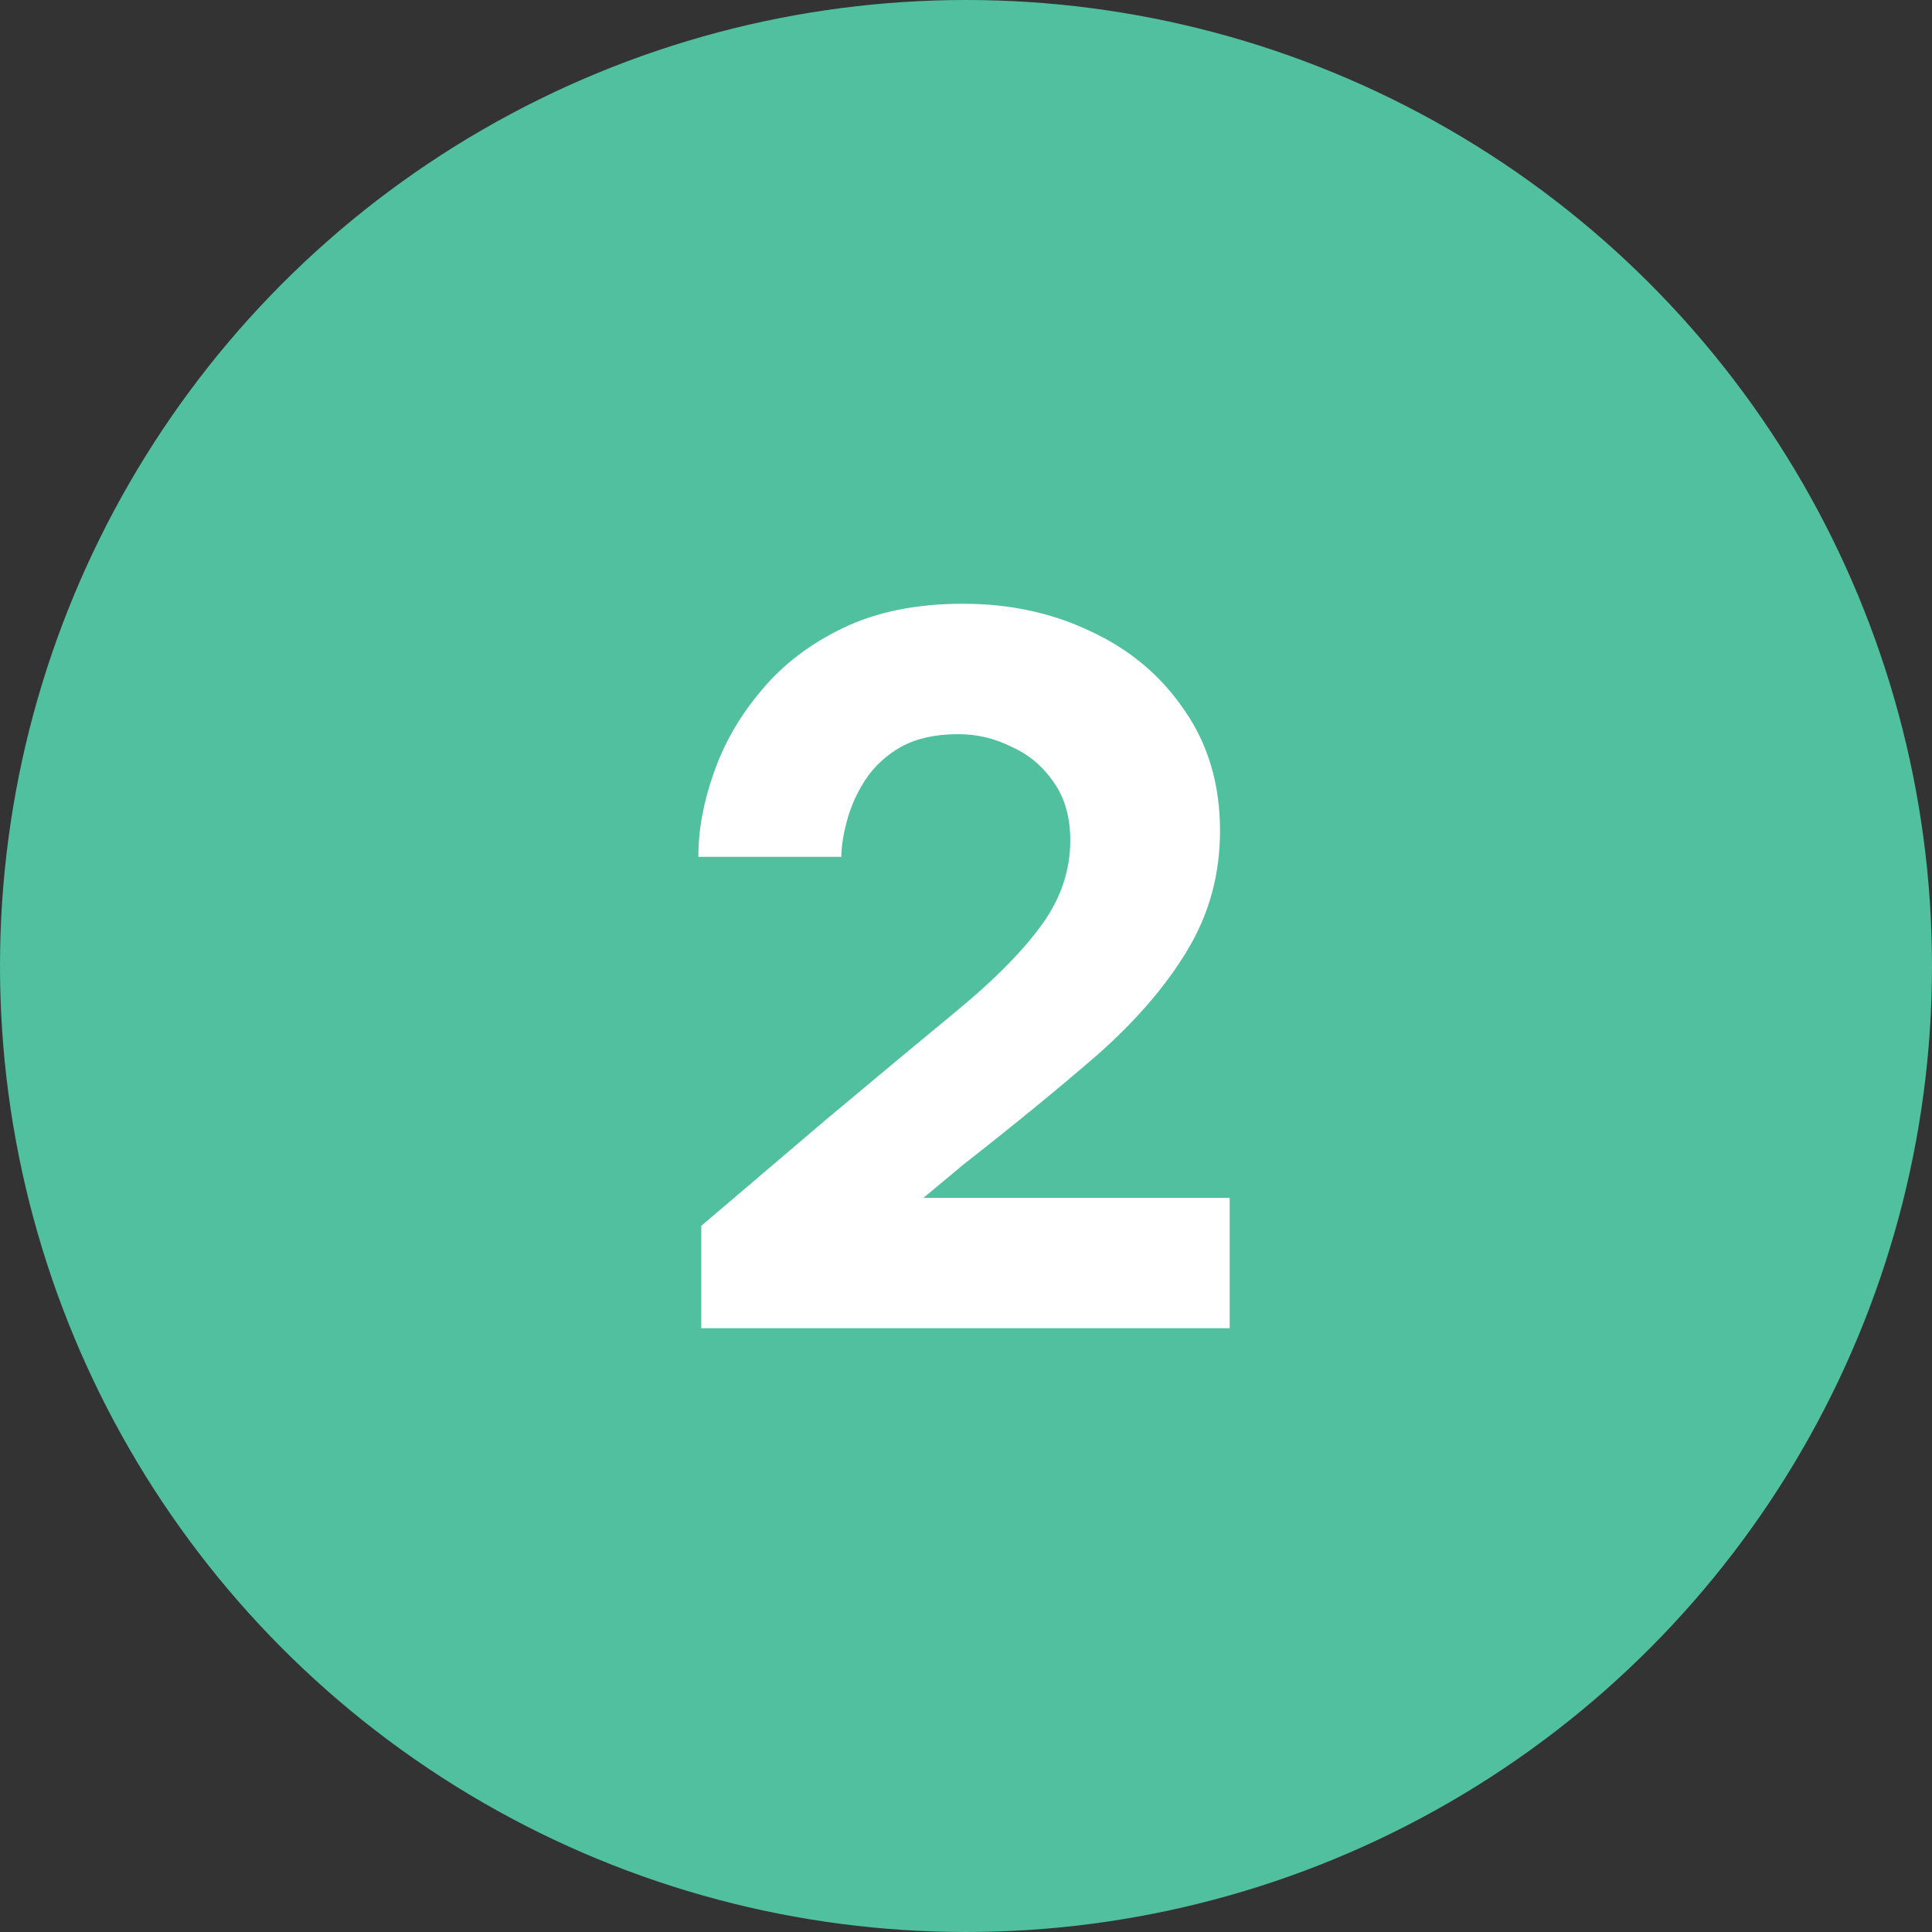
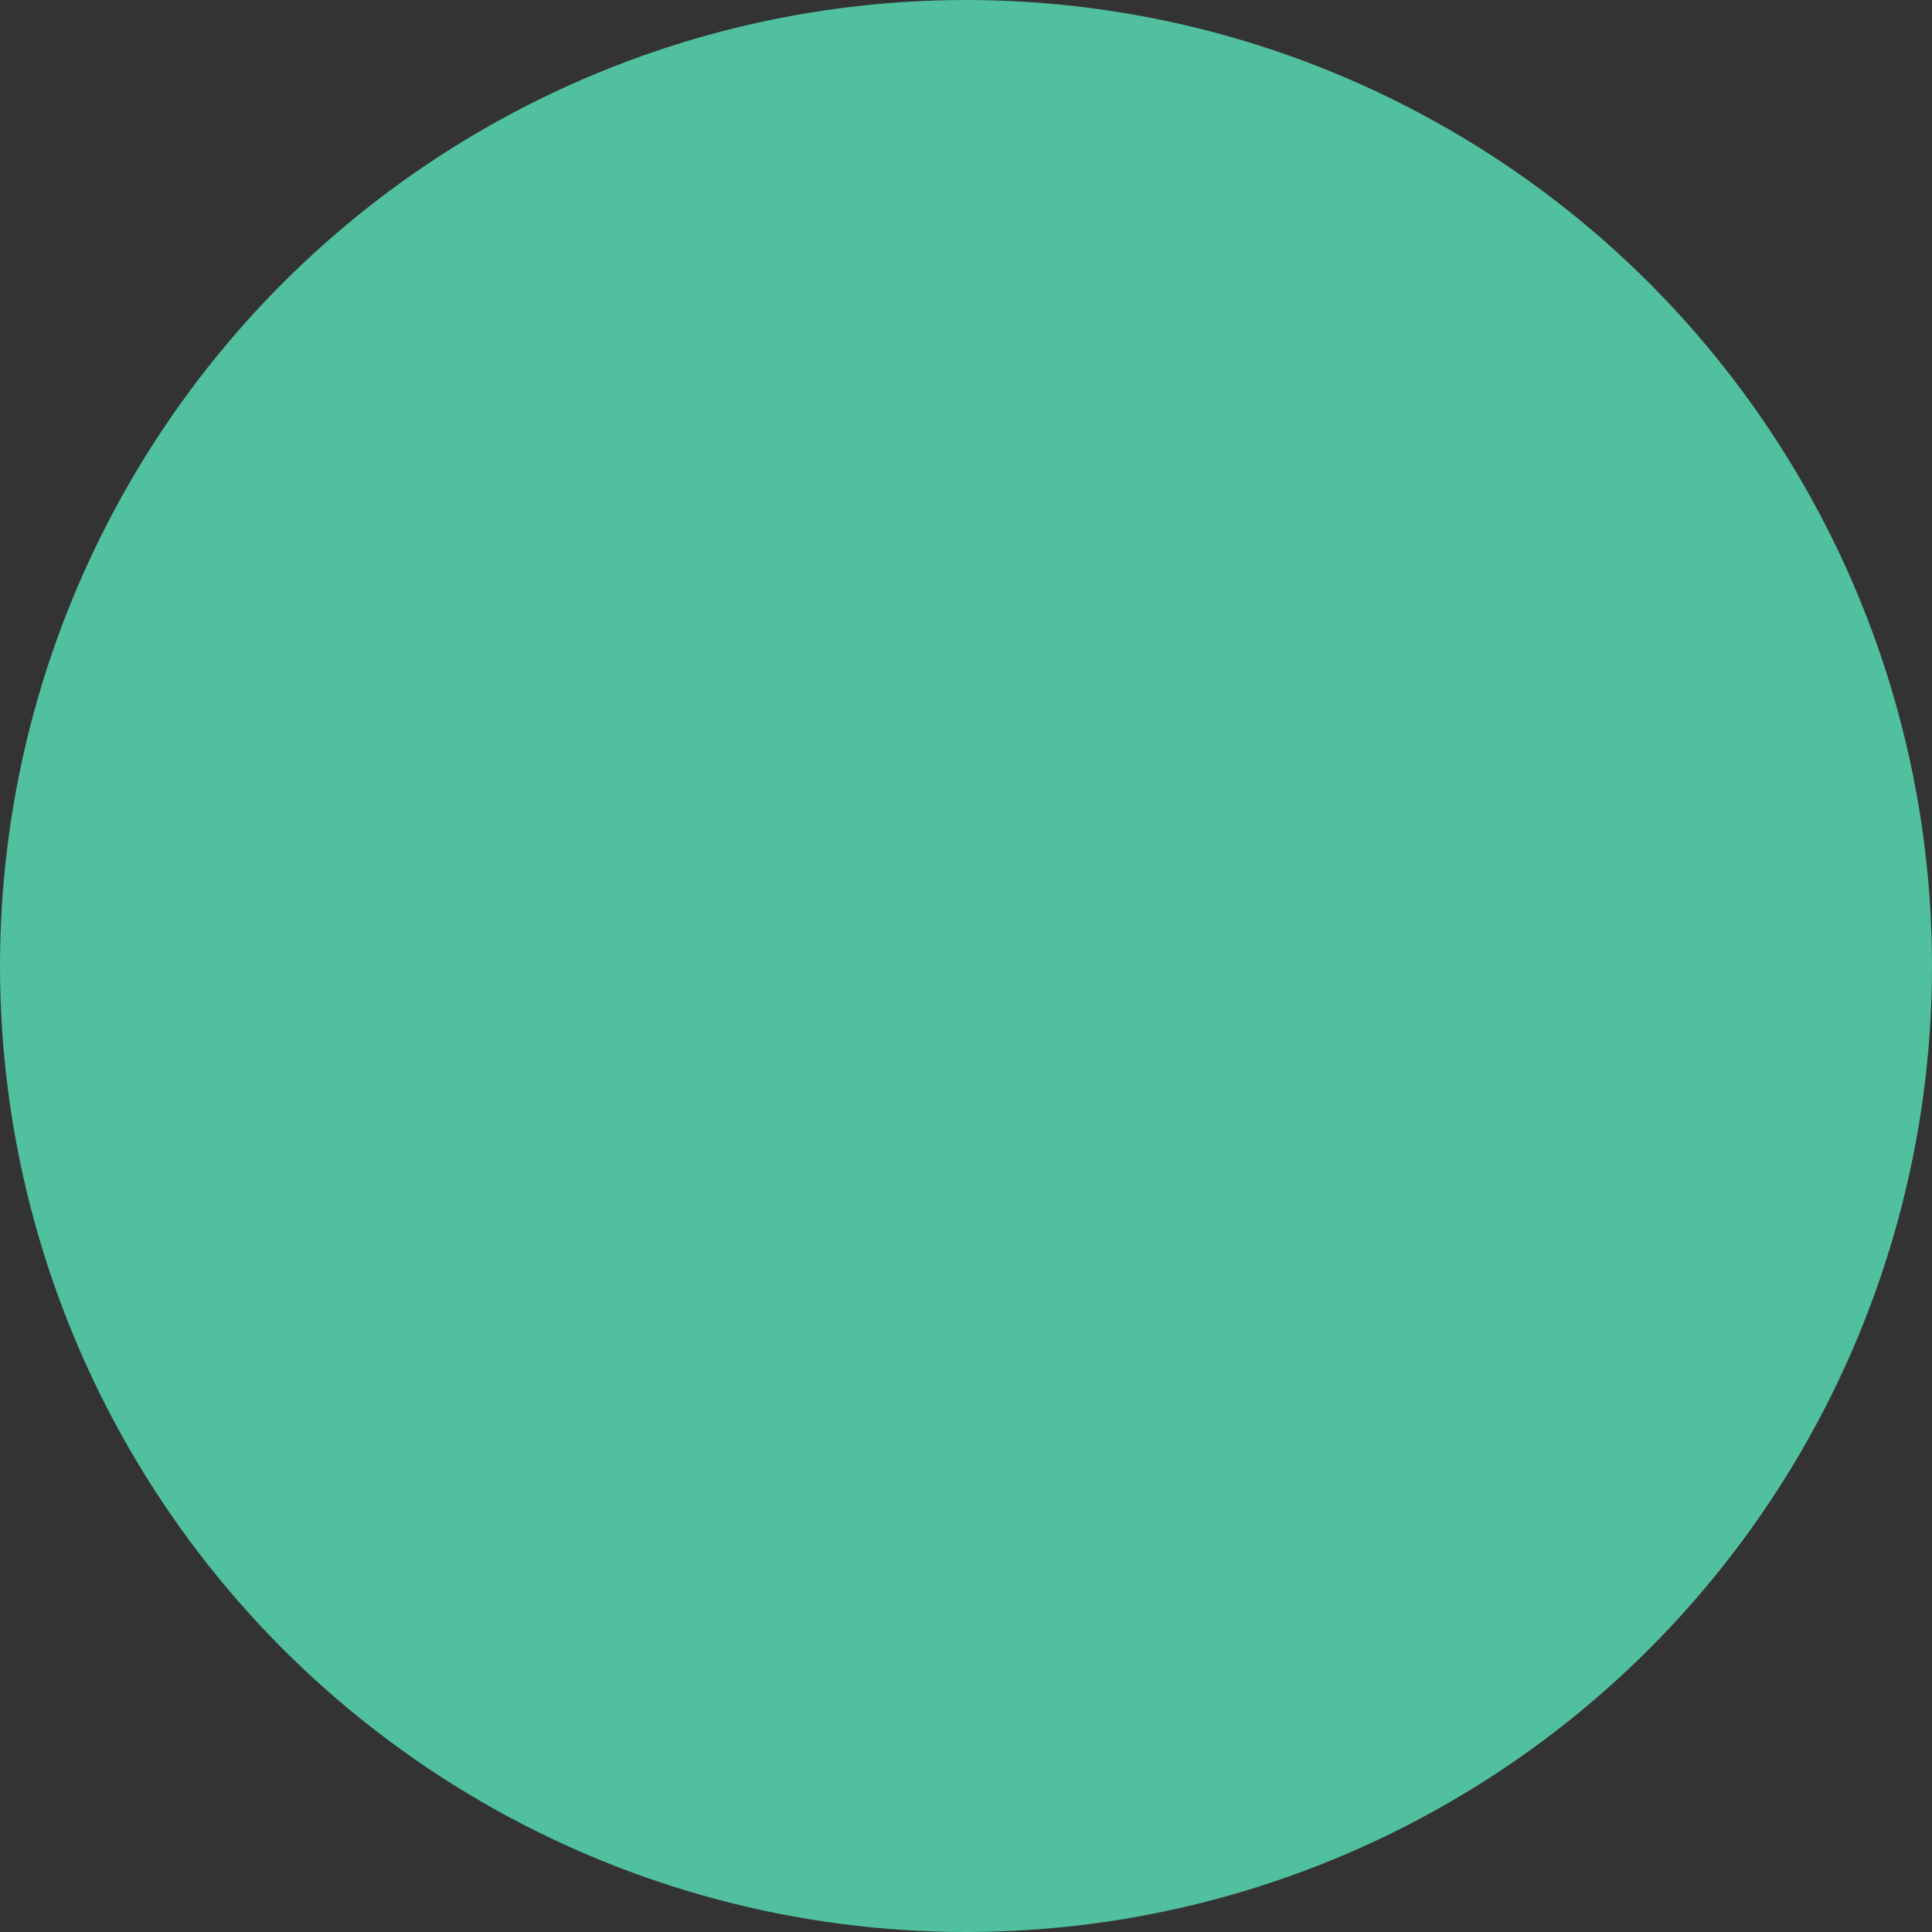
<svg xmlns="http://www.w3.org/2000/svg" width="48" height="48" viewBox="0 0 48 48" fill="none">
  <rect x="0" y="0" width="48" height="48" fill="#333333" stroke="none" />
  <circle cx="24" cy="24" r="24" fill="#51C09F" />
-   <path d="M17.423 33V30.456L20.495 27.84C21.775 26.768 22.871 25.856 23.783 25.104C24.695 24.352 25.391 23.648 25.871 22.992C26.351 22.336 26.591 21.632 26.591 20.88C26.591 20.304 26.455 19.824 26.183 19.44C25.911 19.04 25.559 18.744 25.127 18.552C24.711 18.344 24.271 18.24 23.807 18.24C23.247 18.24 22.775 18.344 22.391 18.552C22.023 18.76 21.727 19.032 21.503 19.368C21.295 19.688 21.143 20.024 21.047 20.376C20.951 20.728 20.903 21.032 20.903 21.288H17.351C17.351 20.616 17.479 19.92 17.735 19.2C17.991 18.464 18.383 17.784 18.911 17.16C19.439 16.52 20.119 16 20.951 15.6C21.783 15.2 22.775 15 23.927 15C25.095 15 26.159 15.232 27.119 15.696C28.079 16.144 28.847 16.792 29.423 17.64C30.015 18.488 30.311 19.488 30.311 20.64C30.311 21.728 30.039 22.72 29.495 23.616C28.967 24.496 28.223 25.36 27.263 26.208C26.303 27.04 25.199 27.944 23.951 28.92L22.943 29.76H30.551V33H17.423Z" fill="white" />
</svg>